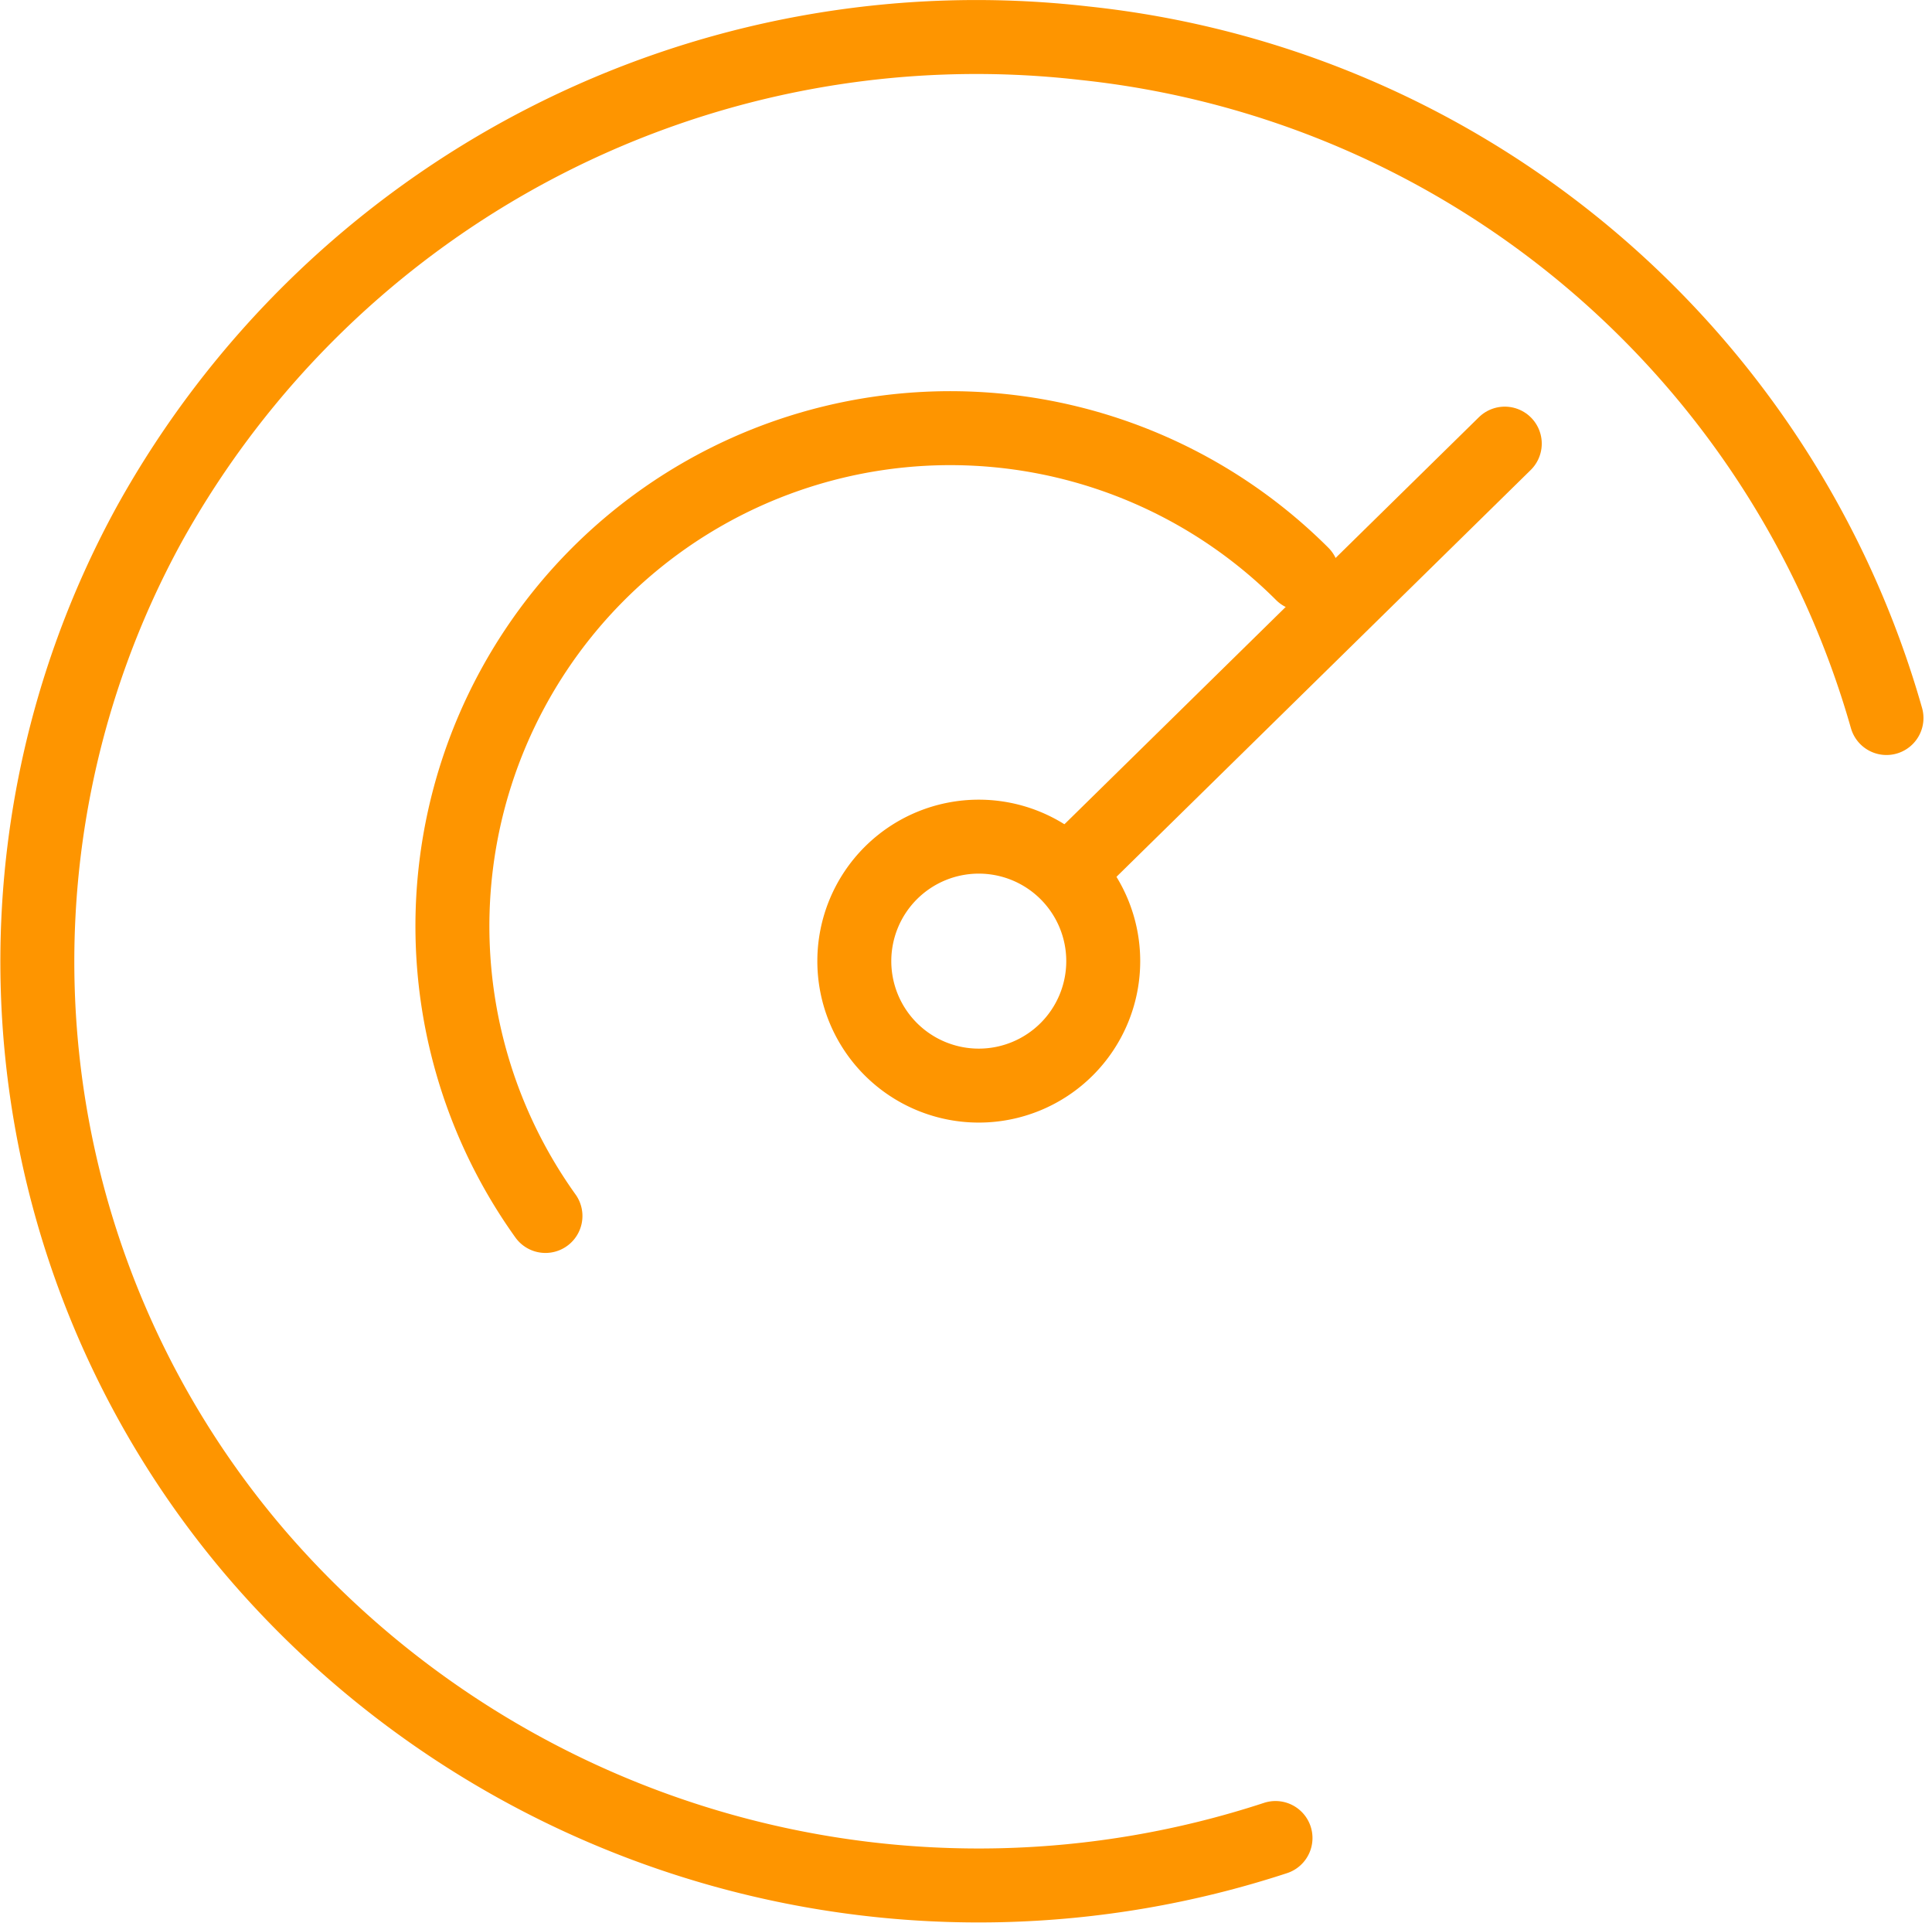
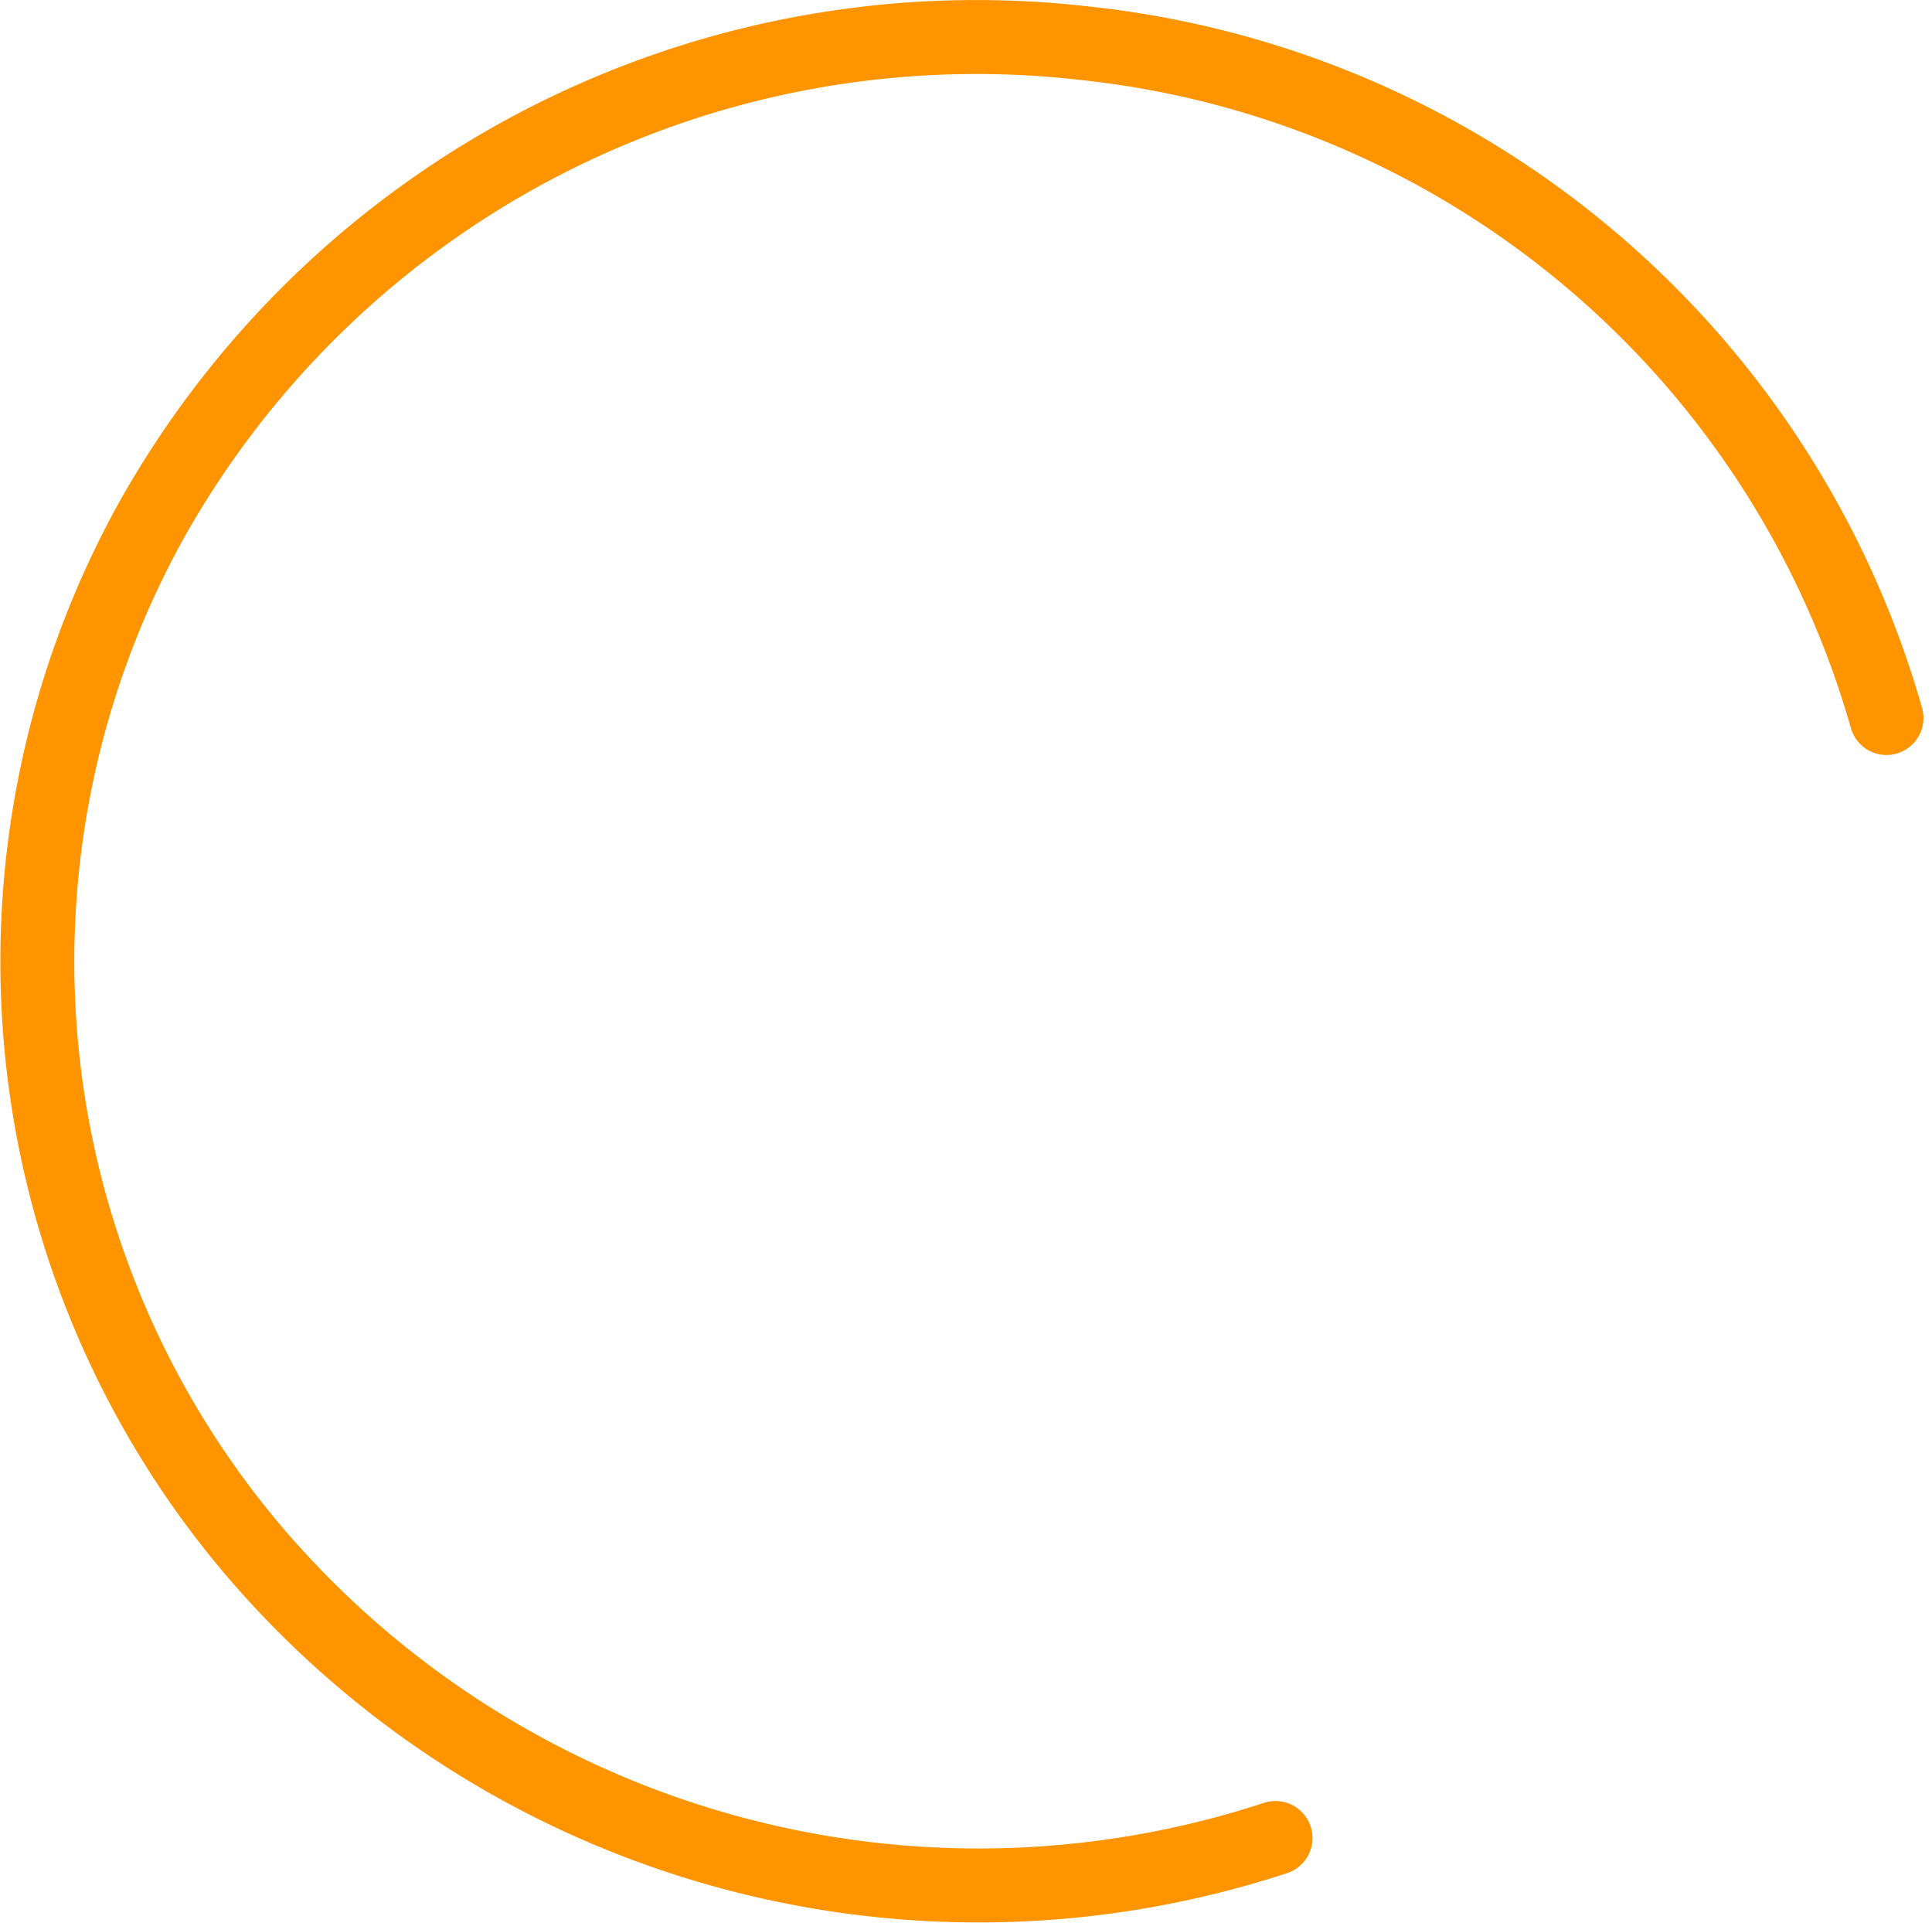
<svg xmlns="http://www.w3.org/2000/svg" width="52.251" height="52.004" viewBox="0 0 52.251 52.004">
  <g transform="translate(1.009 1.009)">
    <g transform="translate(0 0)">
      <g transform="translate(0)">
        <path d="M36.416,51.616a25.759,25.759,0,0,1-27.5-7.611A24.616,24.616,0,0,1,5.944,16.113a25.579,25.579,0,0,1,25.3-13.031A25.319,25.319,0,0,1,52.94,21.33" transform="translate(-2.929 -2.923)" fill="none" stroke="#fe9500" stroke-linecap="round" stroke-linejoin="round" stroke-width="2" />
-         <path d="M25.846,44.662A13.465,13.465,0,0,1,46.313,27.3" transform="translate(-12.103 -12.79)" fill="none" stroke="#fe9500" stroke-linecap="round" stroke-linejoin="round" stroke-width="2" />
-         <path d="M49.583,52.95a3.366,3.366,0,1,0,3.366-3.366A3.366,3.366,0,0,0,49.583,52.95Z" transform="translate(-27.487 -27.969)" fill="none" stroke="#fe9500" stroke-linecap="round" stroke-linejoin="round" stroke-width="2" />
-         <path d="M63.423,37.382,74.76,26.25" transform="translate(-35.072 -15.263)" fill="none" stroke="#fe9500" stroke-linecap="round" stroke-linejoin="round" stroke-width="2" />
      </g>
    </g>
  </g>
</svg>